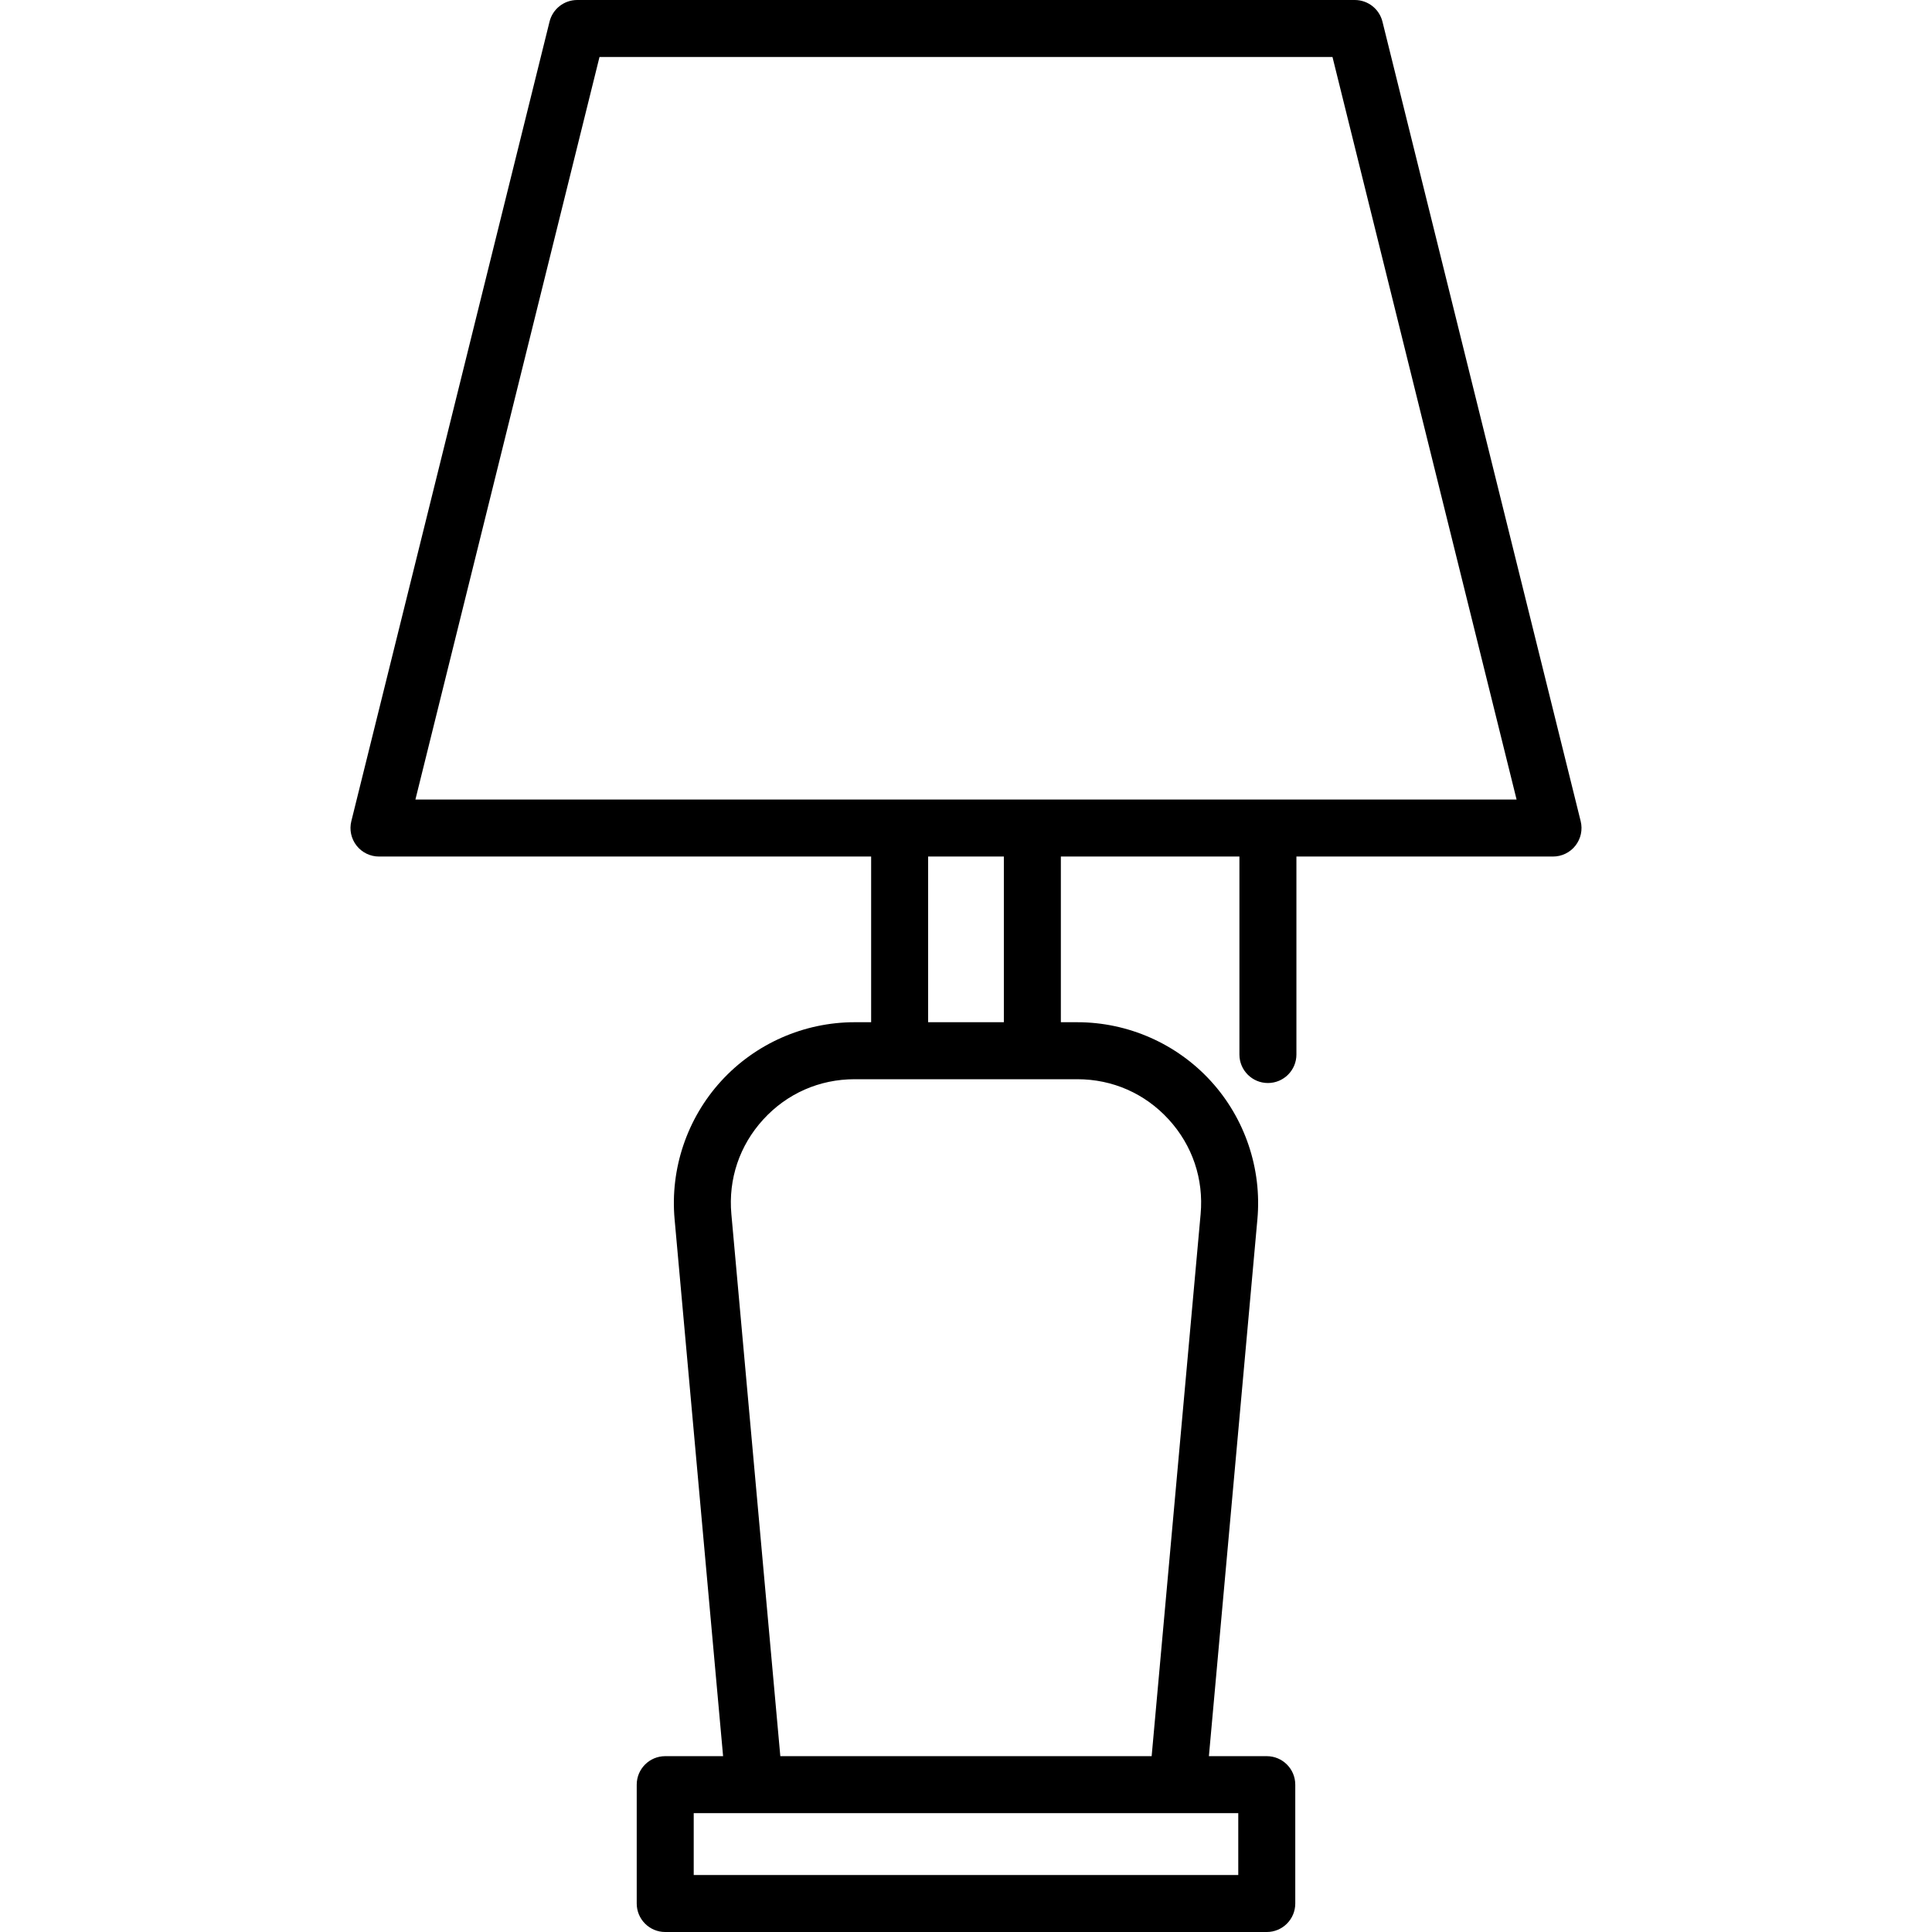
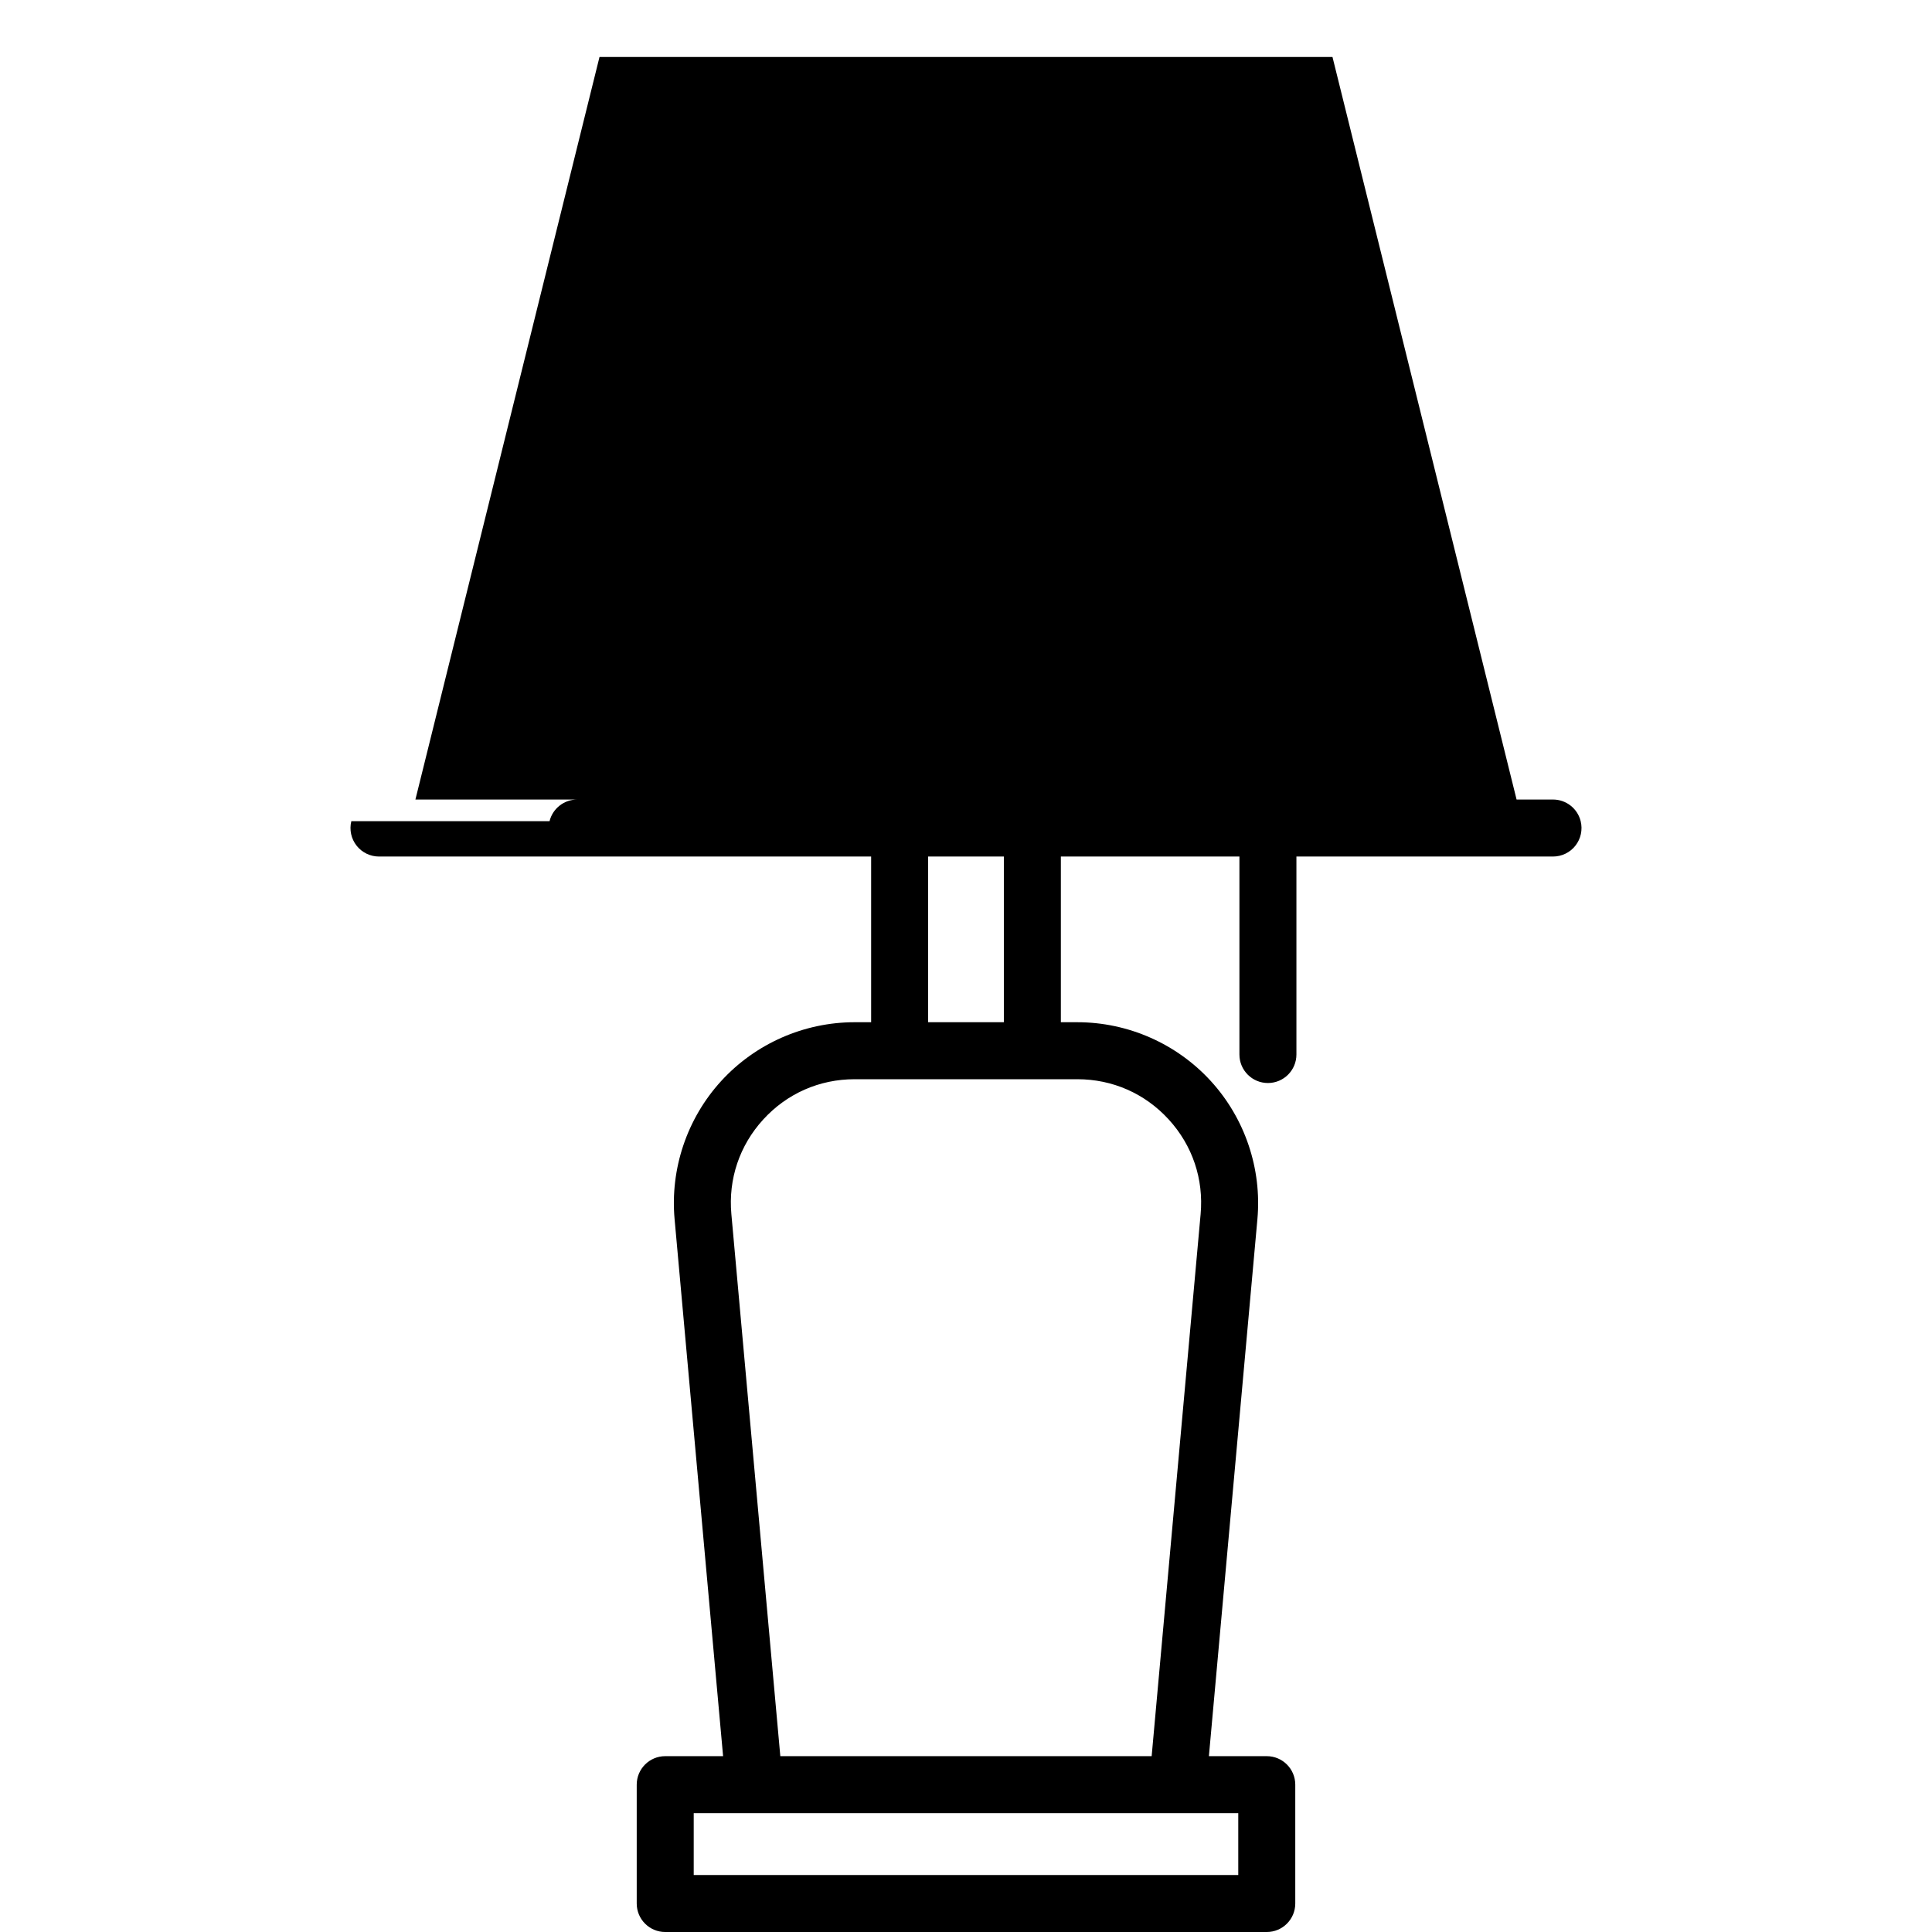
<svg xmlns="http://www.w3.org/2000/svg" fill="#000000" height="800px" width="800px" version="1.1" id="Layer_1" viewBox="0 0 512 512" xml:space="preserve">
  <g>
    <g>
-       <path d="M418.894,217.62L366.364,5.735c-0.835-3.37-3.86-5.735-7.33-5.735H152.965c-3.472,0-6.496,2.367-7.33,5.735L93.105,217.62    c-0.559,2.256-0.049,4.643,1.382,6.472c1.431,1.829,3.625,2.899,5.949,2.899h130.425v43.908h-4.379    c-13.423,0-26.313,5.684-35.367,15.593c-9.051,9.908-13.549,23.258-12.338,36.622l12.851,142.286h-15.337    c-4.17,0-7.553,3.382-7.553,7.553v31.496c0,4.17,3.382,7.553,7.553,7.553h159.417c4.17,0,7.553-3.382,7.553-7.553v-31.496    c0-4.17-3.382-7.553-7.553-7.553h-15.337l12.853-142.283c1.21-13.367-3.287-26.717-12.339-36.625    c-9.052-9.909-21.943-15.592-35.365-15.592h-4.381V226.99h47.319v52.468c0,4.17,3.383,7.553,7.553,7.553    c4.17,0,7.553-3.382,7.553-7.553V226.99h68.003c2.324,0,4.518-1.069,5.949-2.899C418.944,222.261,419.454,219.874,418.894,217.62z     M328.153,480.504v16.39H183.842v-16.39H328.153z M285.517,286.004c9.325,0,17.924,3.79,24.213,10.675    c6.288,6.883,9.288,15.788,8.447,25.076l-12.976,143.644h-98.408L193.82,321.752c-0.841-9.285,2.159-18.19,8.445-25.073    c6.289-6.884,14.888-10.675,24.213-10.675H285.517z M245.966,270.898V226.99h20.066v43.908H245.966z M110.088,211.885    l48.786-196.779h194.25l48.787,196.779H110.088z" />
+       <path d="M418.894,217.62c-0.835-3.37-3.86-5.735-7.33-5.735H152.965c-3.472,0-6.496,2.367-7.33,5.735L93.105,217.62    c-0.559,2.256-0.049,4.643,1.382,6.472c1.431,1.829,3.625,2.899,5.949,2.899h130.425v43.908h-4.379    c-13.423,0-26.313,5.684-35.367,15.593c-9.051,9.908-13.549,23.258-12.338,36.622l12.851,142.286h-15.337    c-4.17,0-7.553,3.382-7.553,7.553v31.496c0,4.17,3.382,7.553,7.553,7.553h159.417c4.17,0,7.553-3.382,7.553-7.553v-31.496    c0-4.17-3.382-7.553-7.553-7.553h-15.337l12.853-142.283c1.21-13.367-3.287-26.717-12.339-36.625    c-9.052-9.909-21.943-15.592-35.365-15.592h-4.381V226.99h47.319v52.468c0,4.17,3.383,7.553,7.553,7.553    c4.17,0,7.553-3.382,7.553-7.553V226.99h68.003c2.324,0,4.518-1.069,5.949-2.899C418.944,222.261,419.454,219.874,418.894,217.62z     M328.153,480.504v16.39H183.842v-16.39H328.153z M285.517,286.004c9.325,0,17.924,3.79,24.213,10.675    c6.288,6.883,9.288,15.788,8.447,25.076l-12.976,143.644h-98.408L193.82,321.752c-0.841-9.285,2.159-18.19,8.445-25.073    c6.289-6.884,14.888-10.675,24.213-10.675H285.517z M245.966,270.898V226.99h20.066v43.908H245.966z M110.088,211.885    l48.786-196.779h194.25l48.787,196.779H110.088z" />
    </g>
  </g>
</svg>